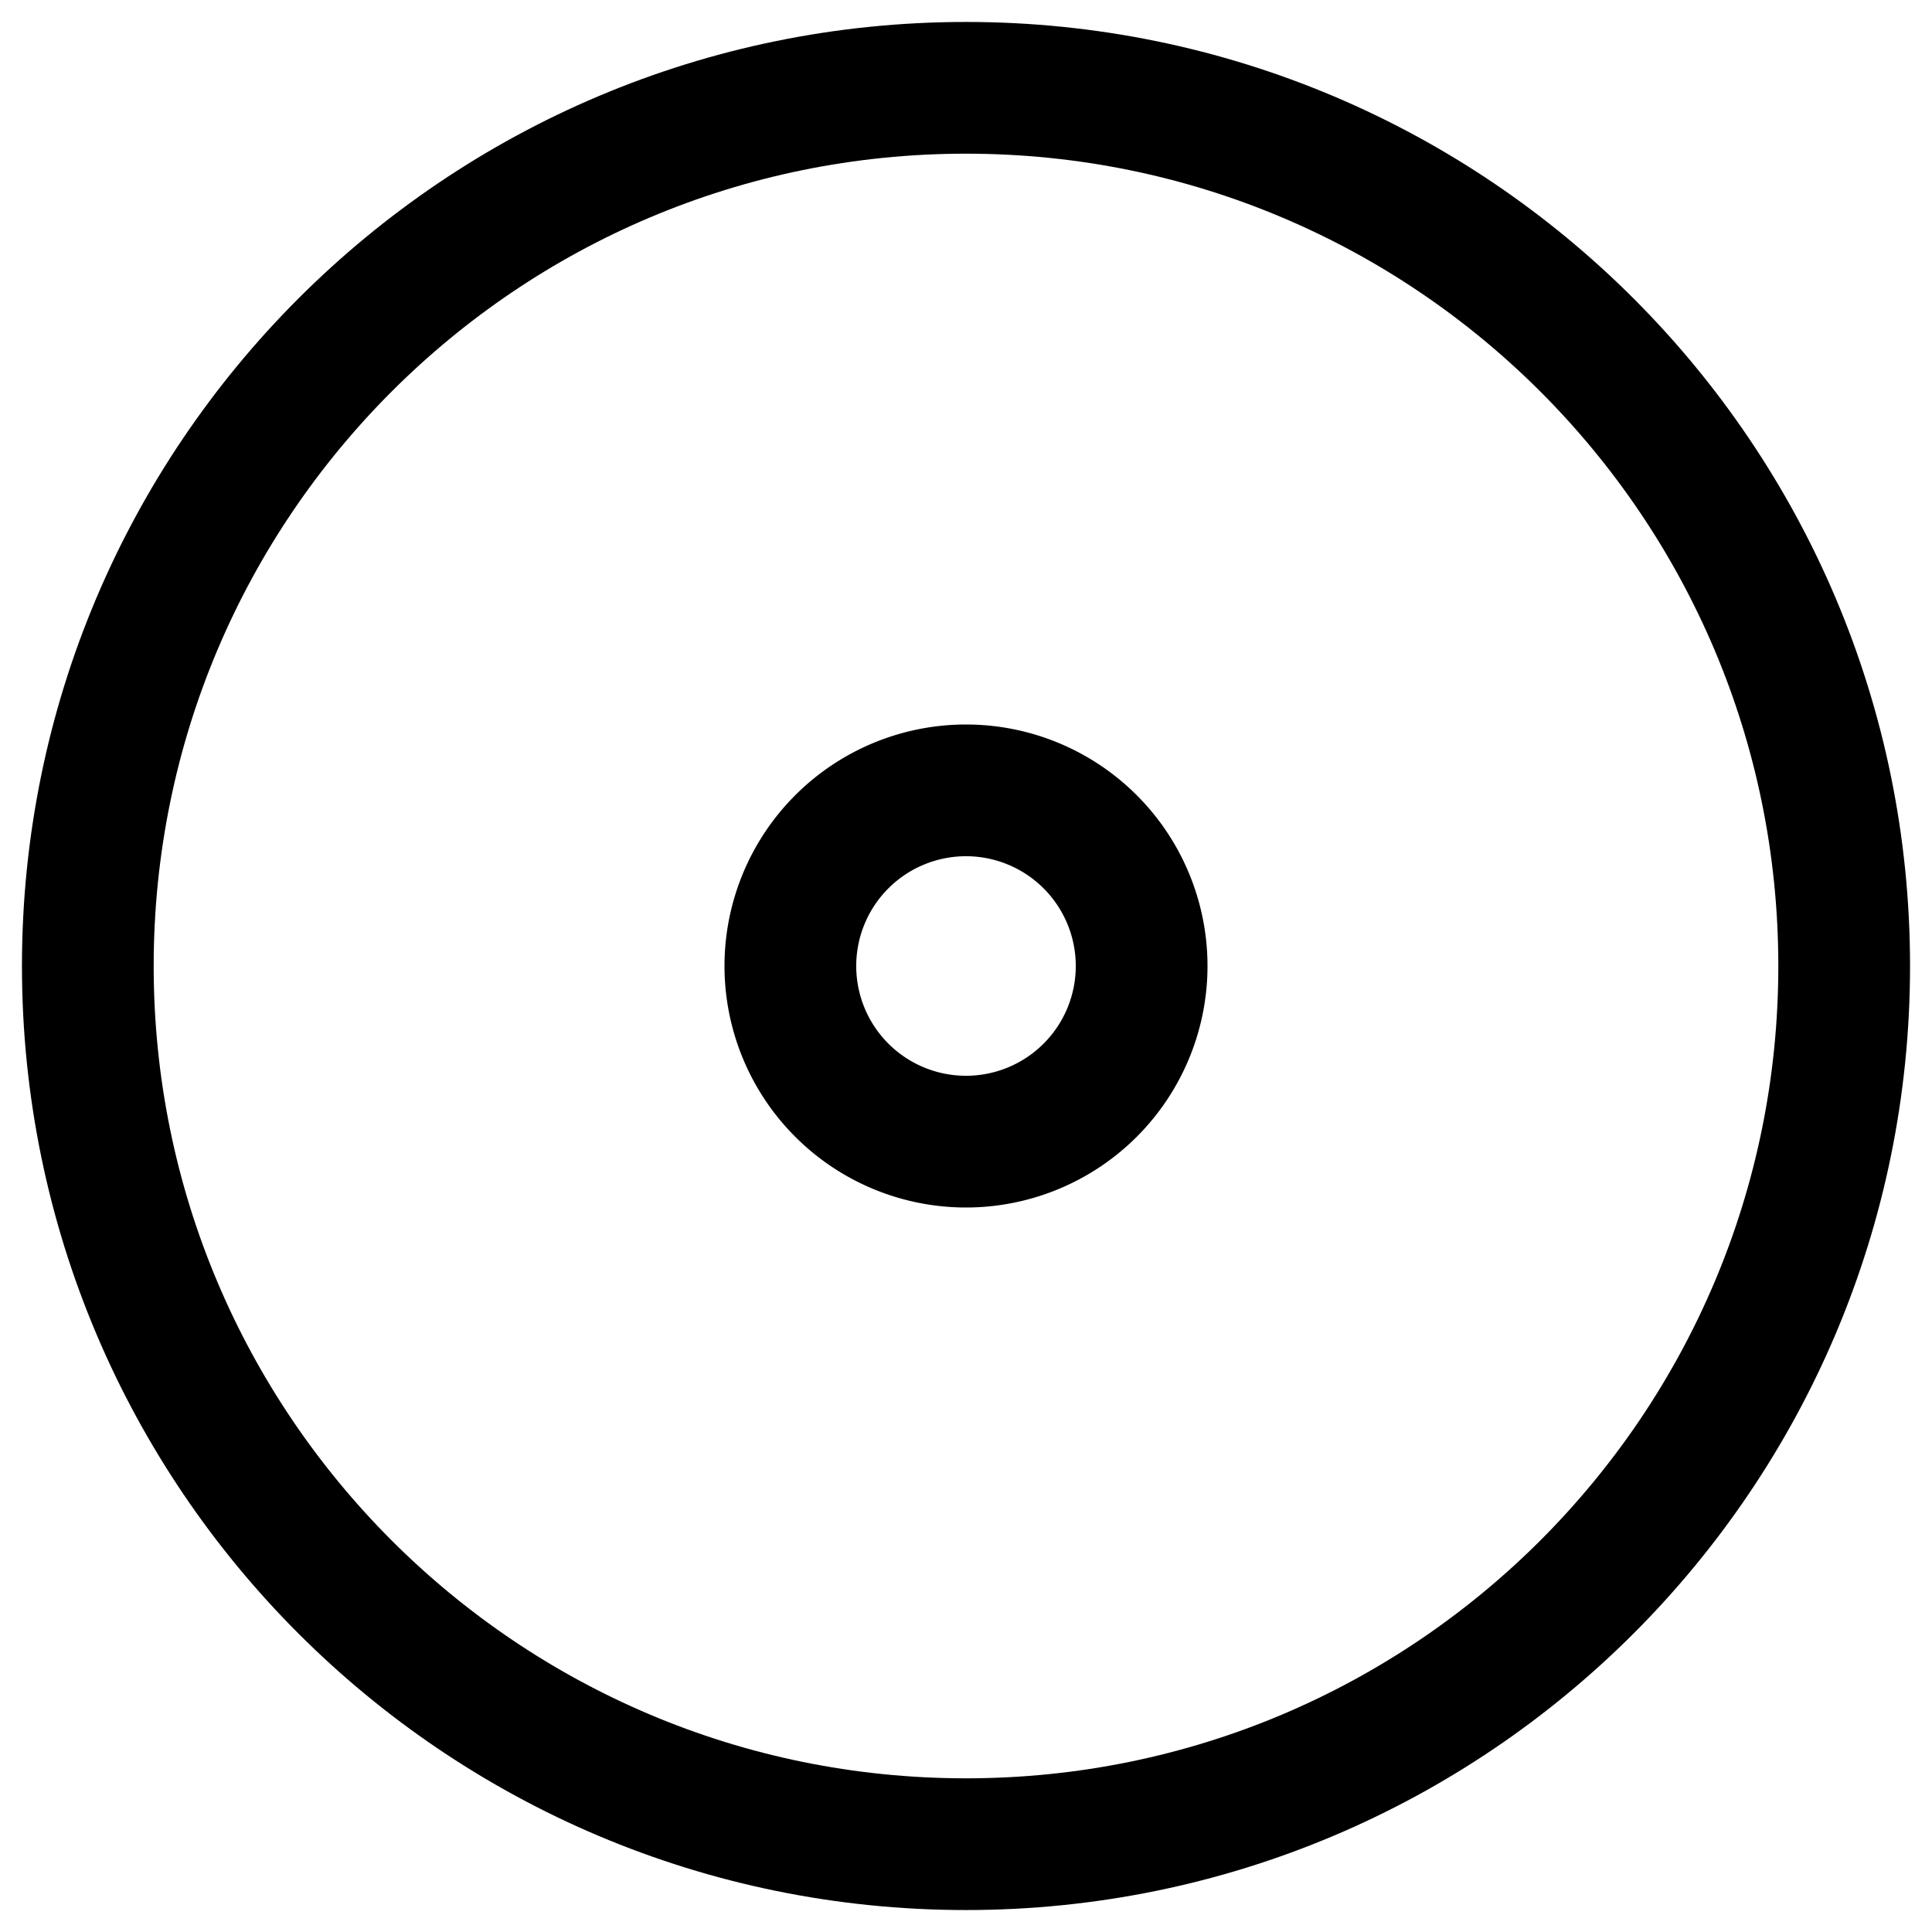
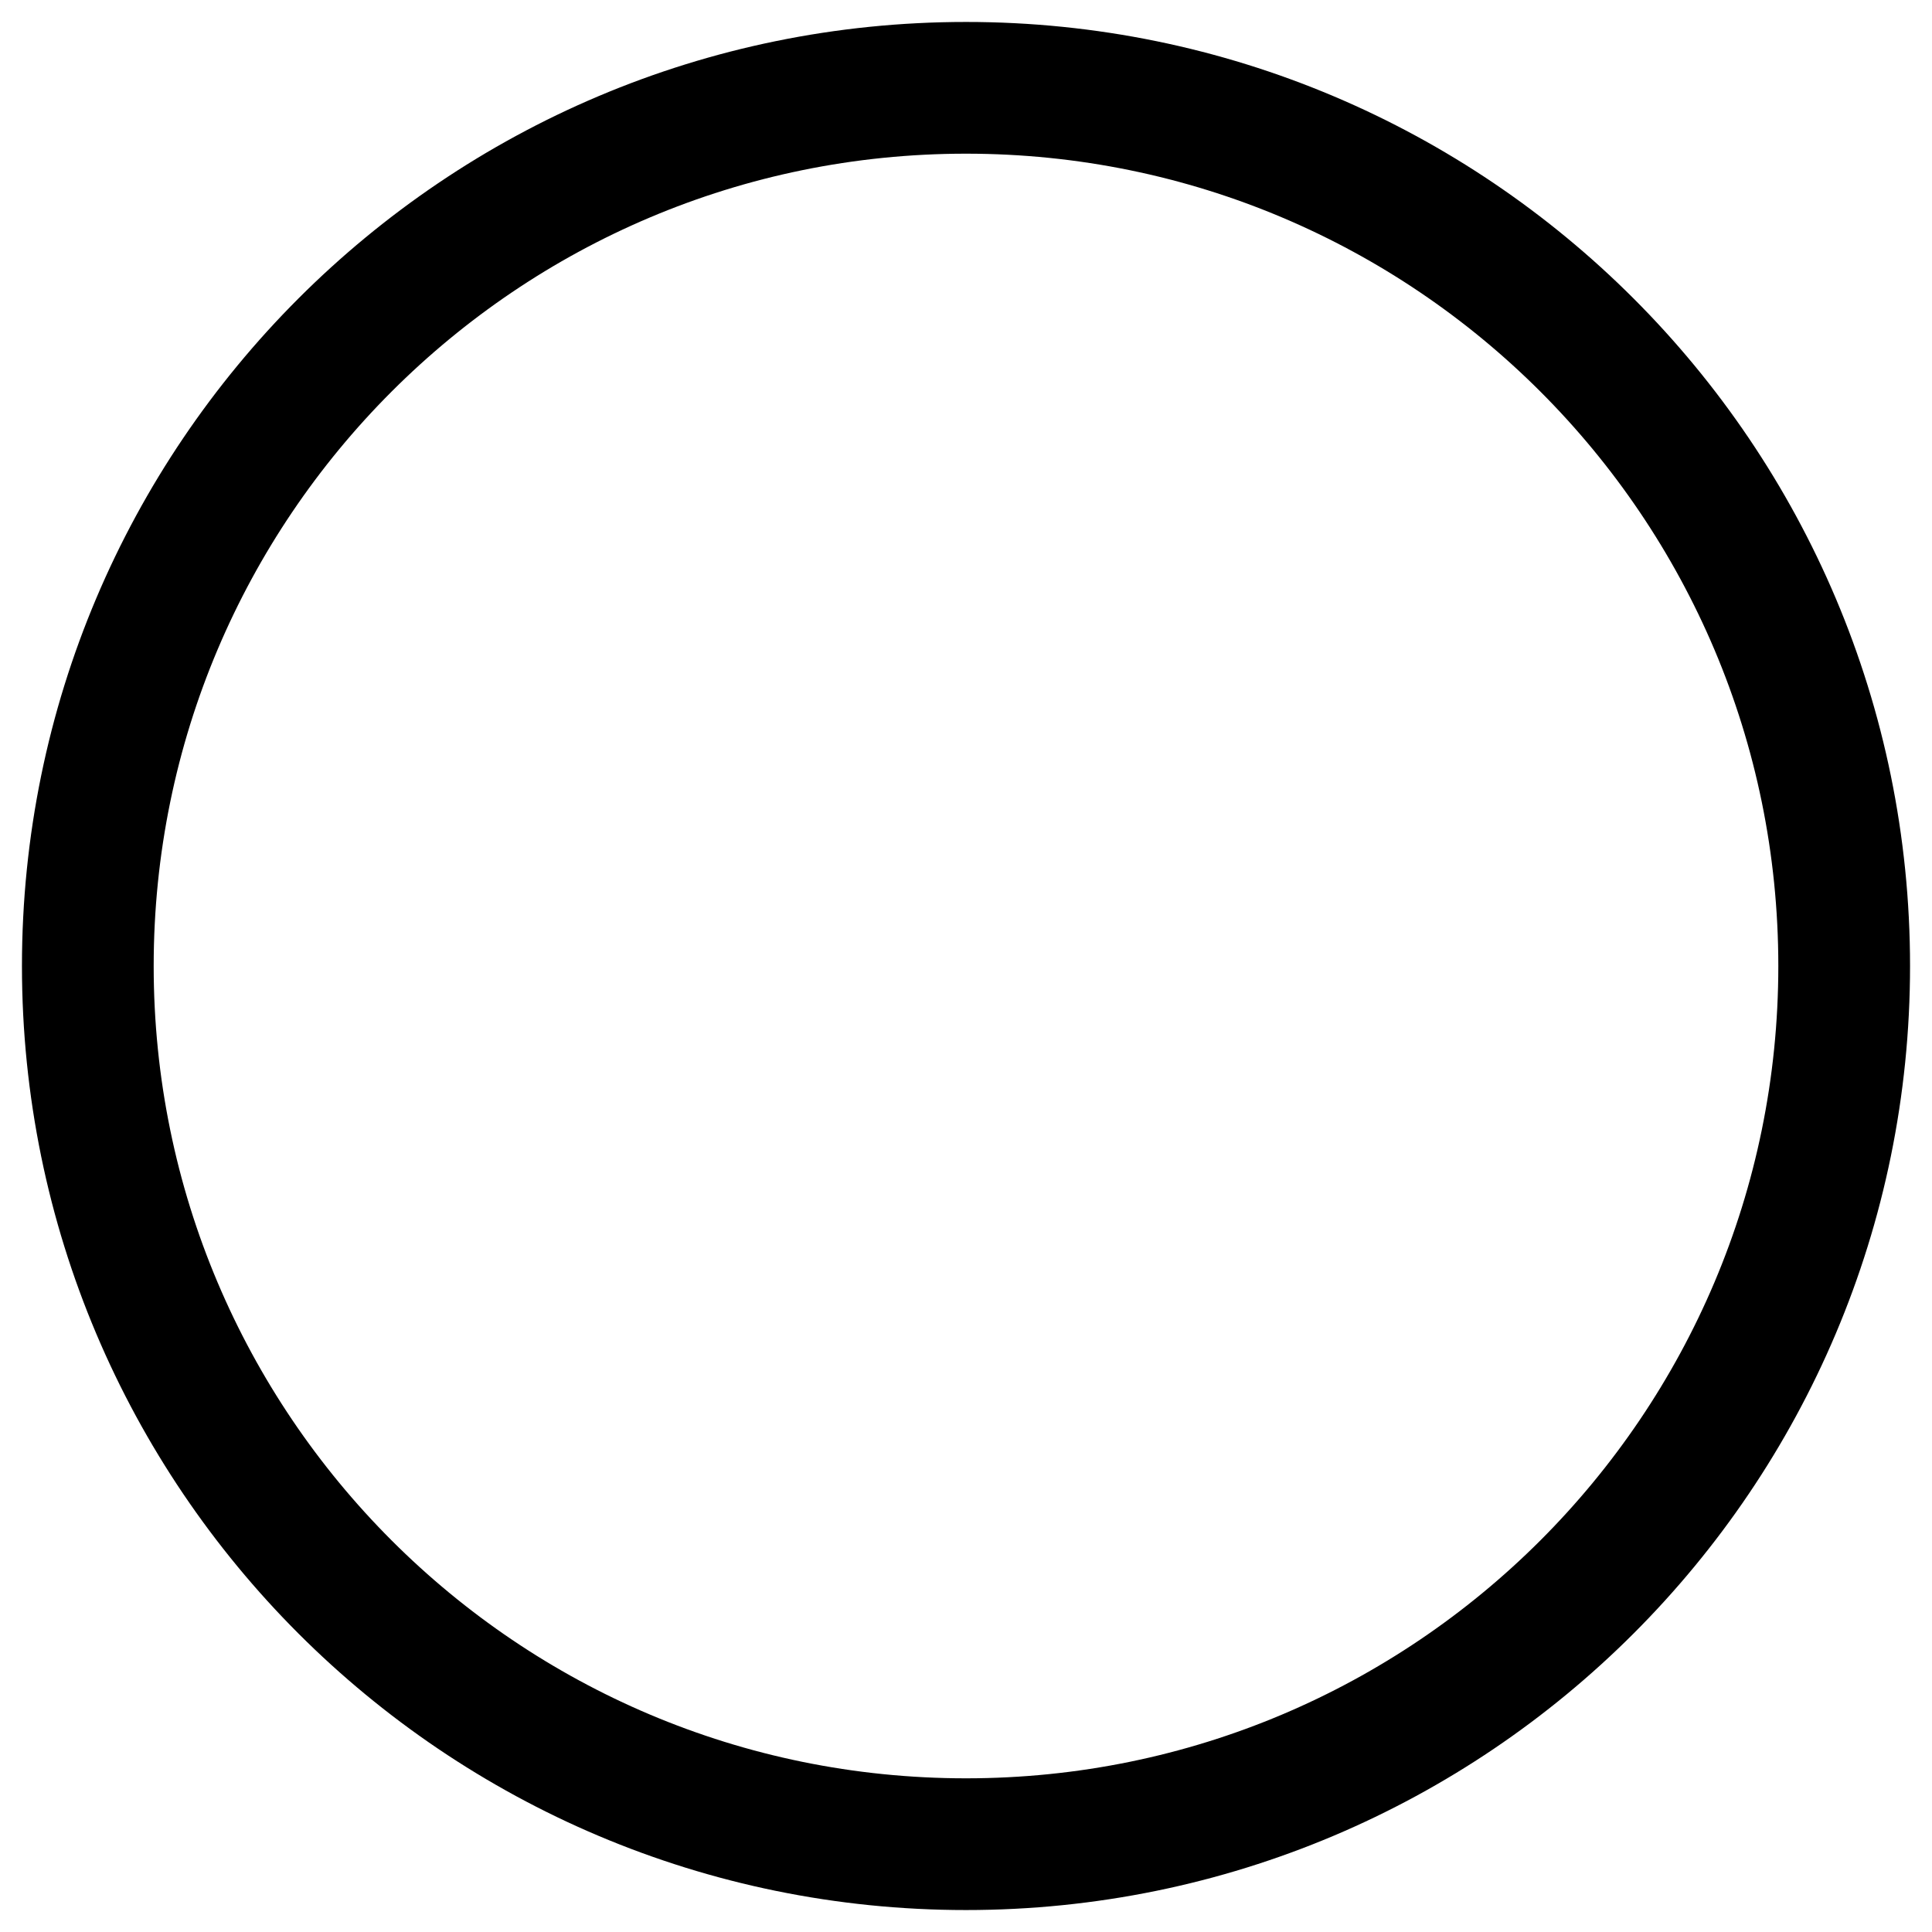
<svg xmlns="http://www.w3.org/2000/svg" fill="none" viewBox="0 0 22 22" stroke="currentColor" aria-hidden="true">
  <path stroke-linecap="round" stroke-linejoin="round" stroke-width="1.5" d="M11 21c5.523 0 10-4.477 10-10S16.523 1 11 1 1 5.477 1 11s4.477 10 10 10z" />
-   <path stroke-linecap="round" stroke-linejoin="round" stroke-width="1.5" d="M11 13a2 2 0 100-4 2 2 0 000 4z" />
</svg>